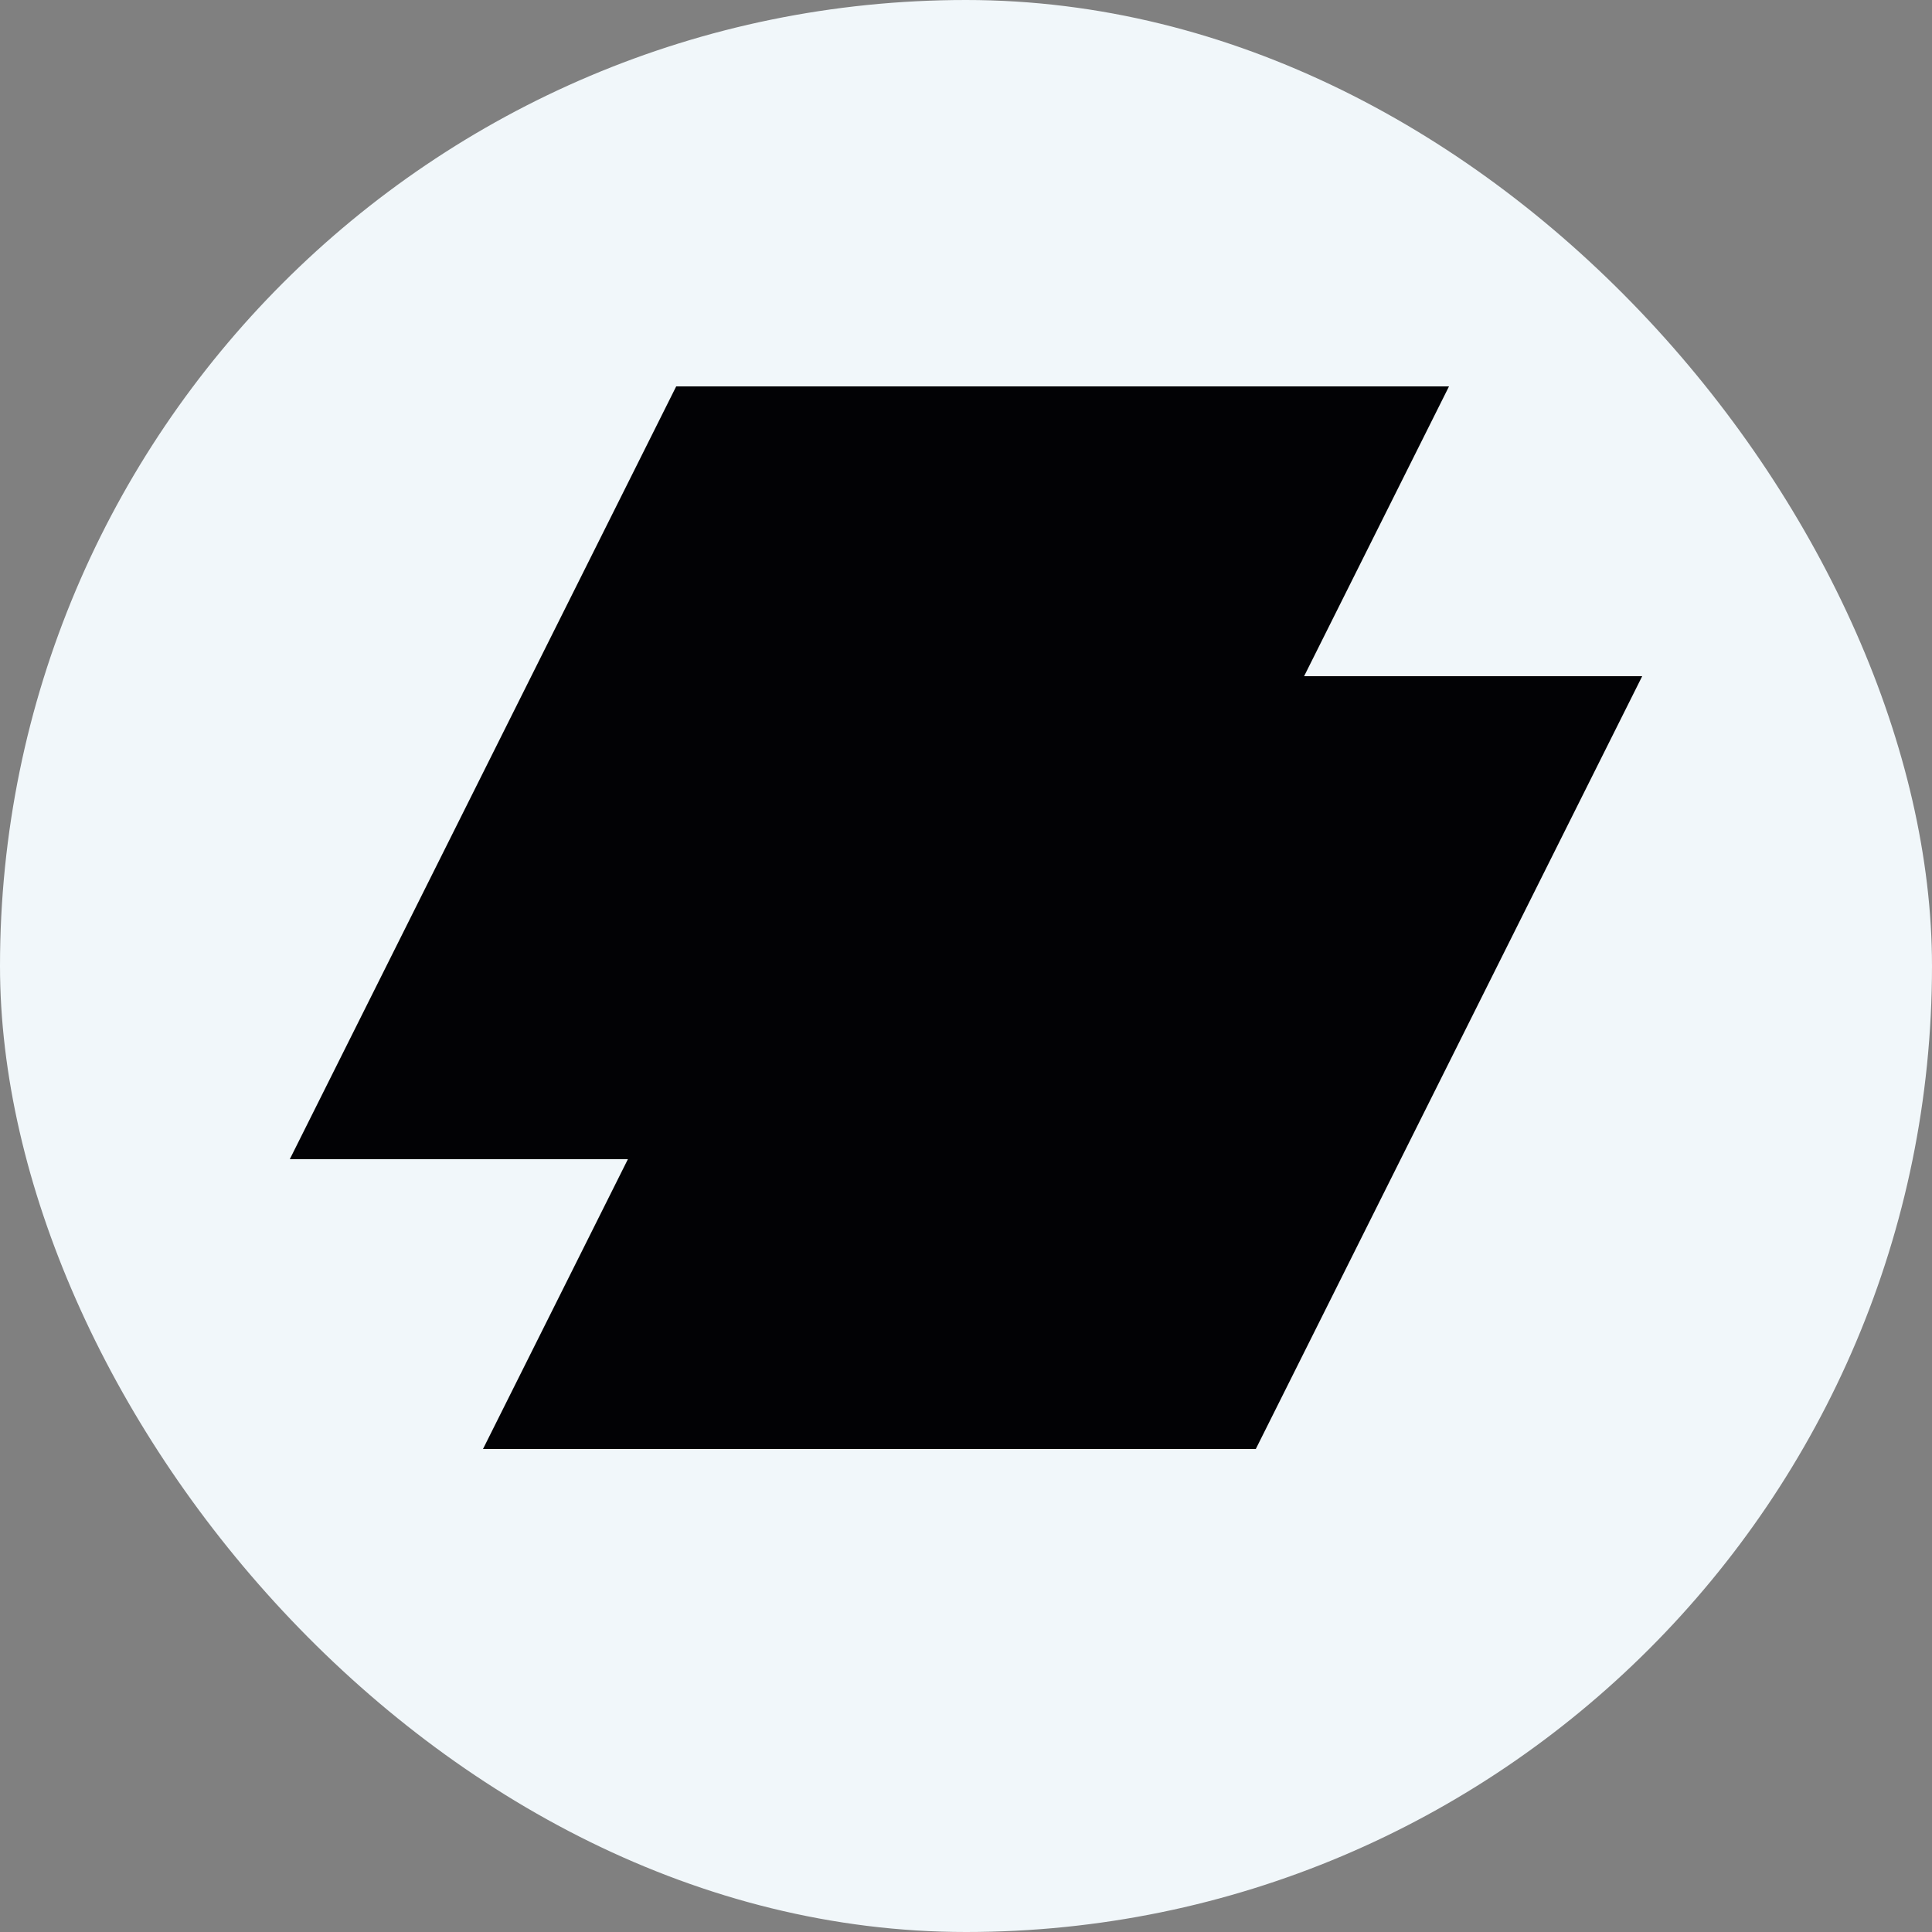
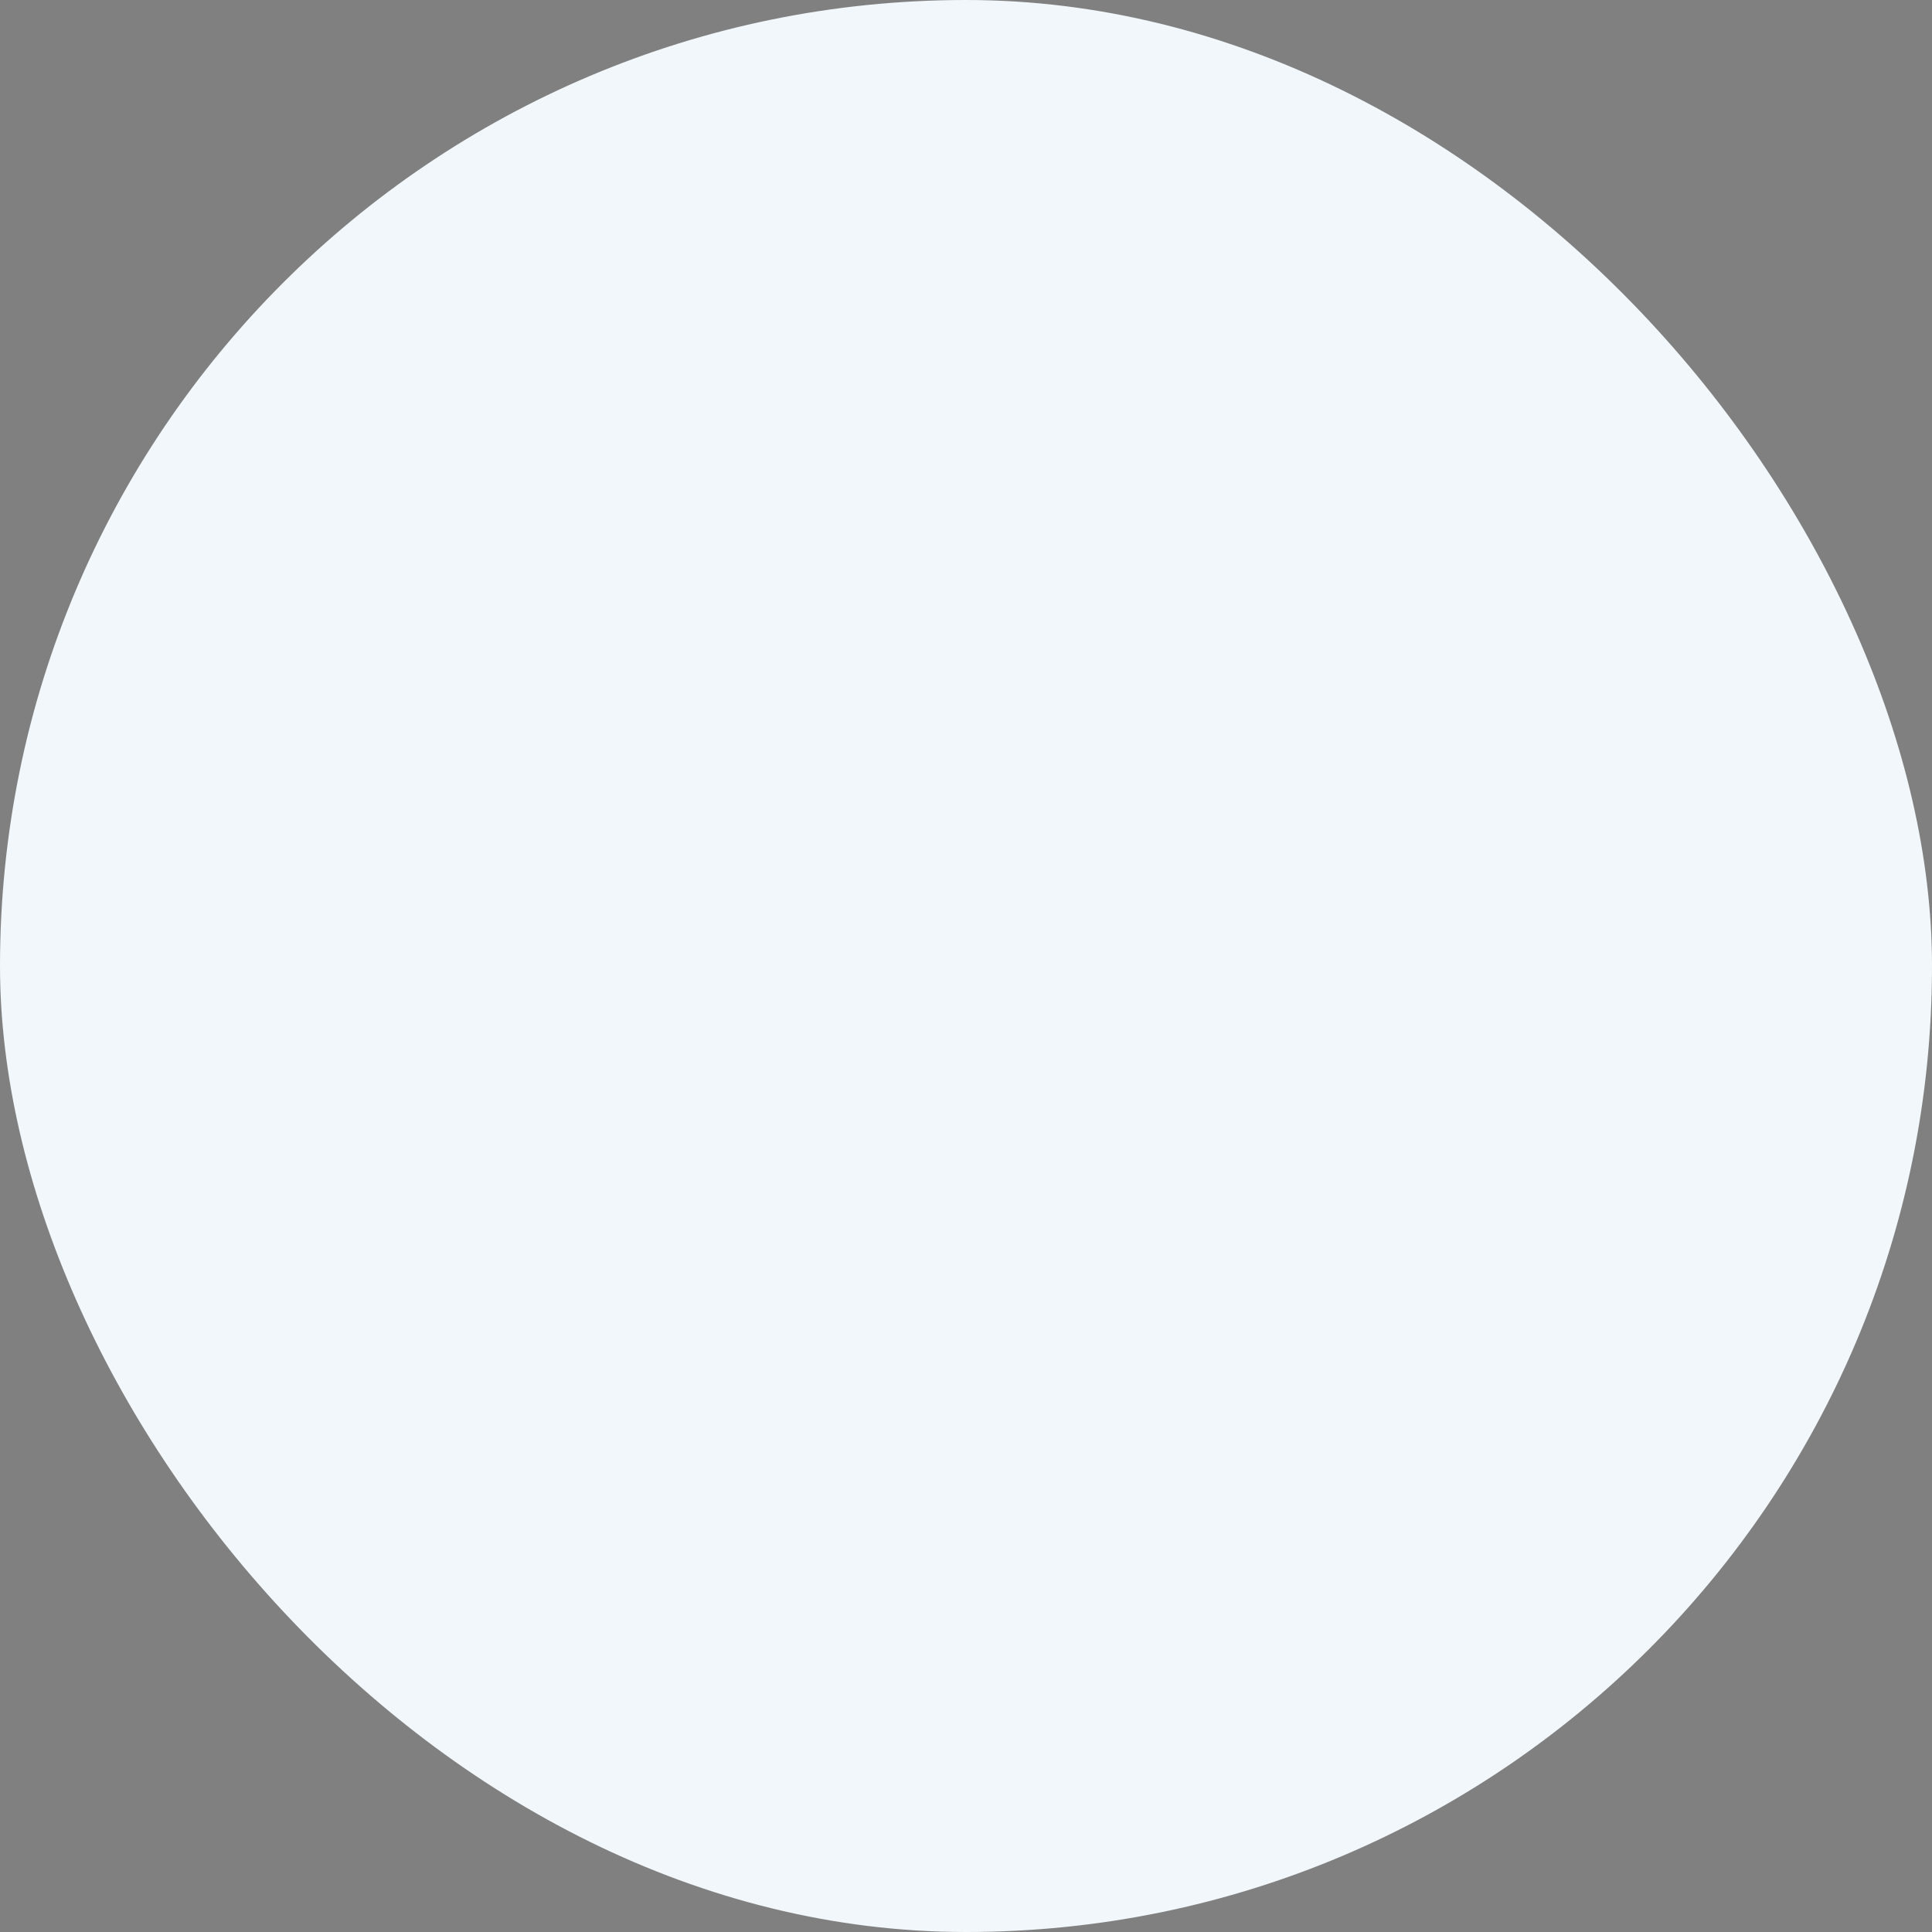
<svg xmlns="http://www.w3.org/2000/svg" width="20" height="20" viewBox="0 0 20 20" fill="none">
  <rect x="0" y="0" width="20" height="20" fill="#808080" stroke="none" />
  <rect width="20" height="20" rx="10" fill="#F1F7FA" />
-   <path d="M13.5 7H17L13 15H5L6.5 12H3L7 4H15L13.5 7Z" fill="#020205" />
</svg>